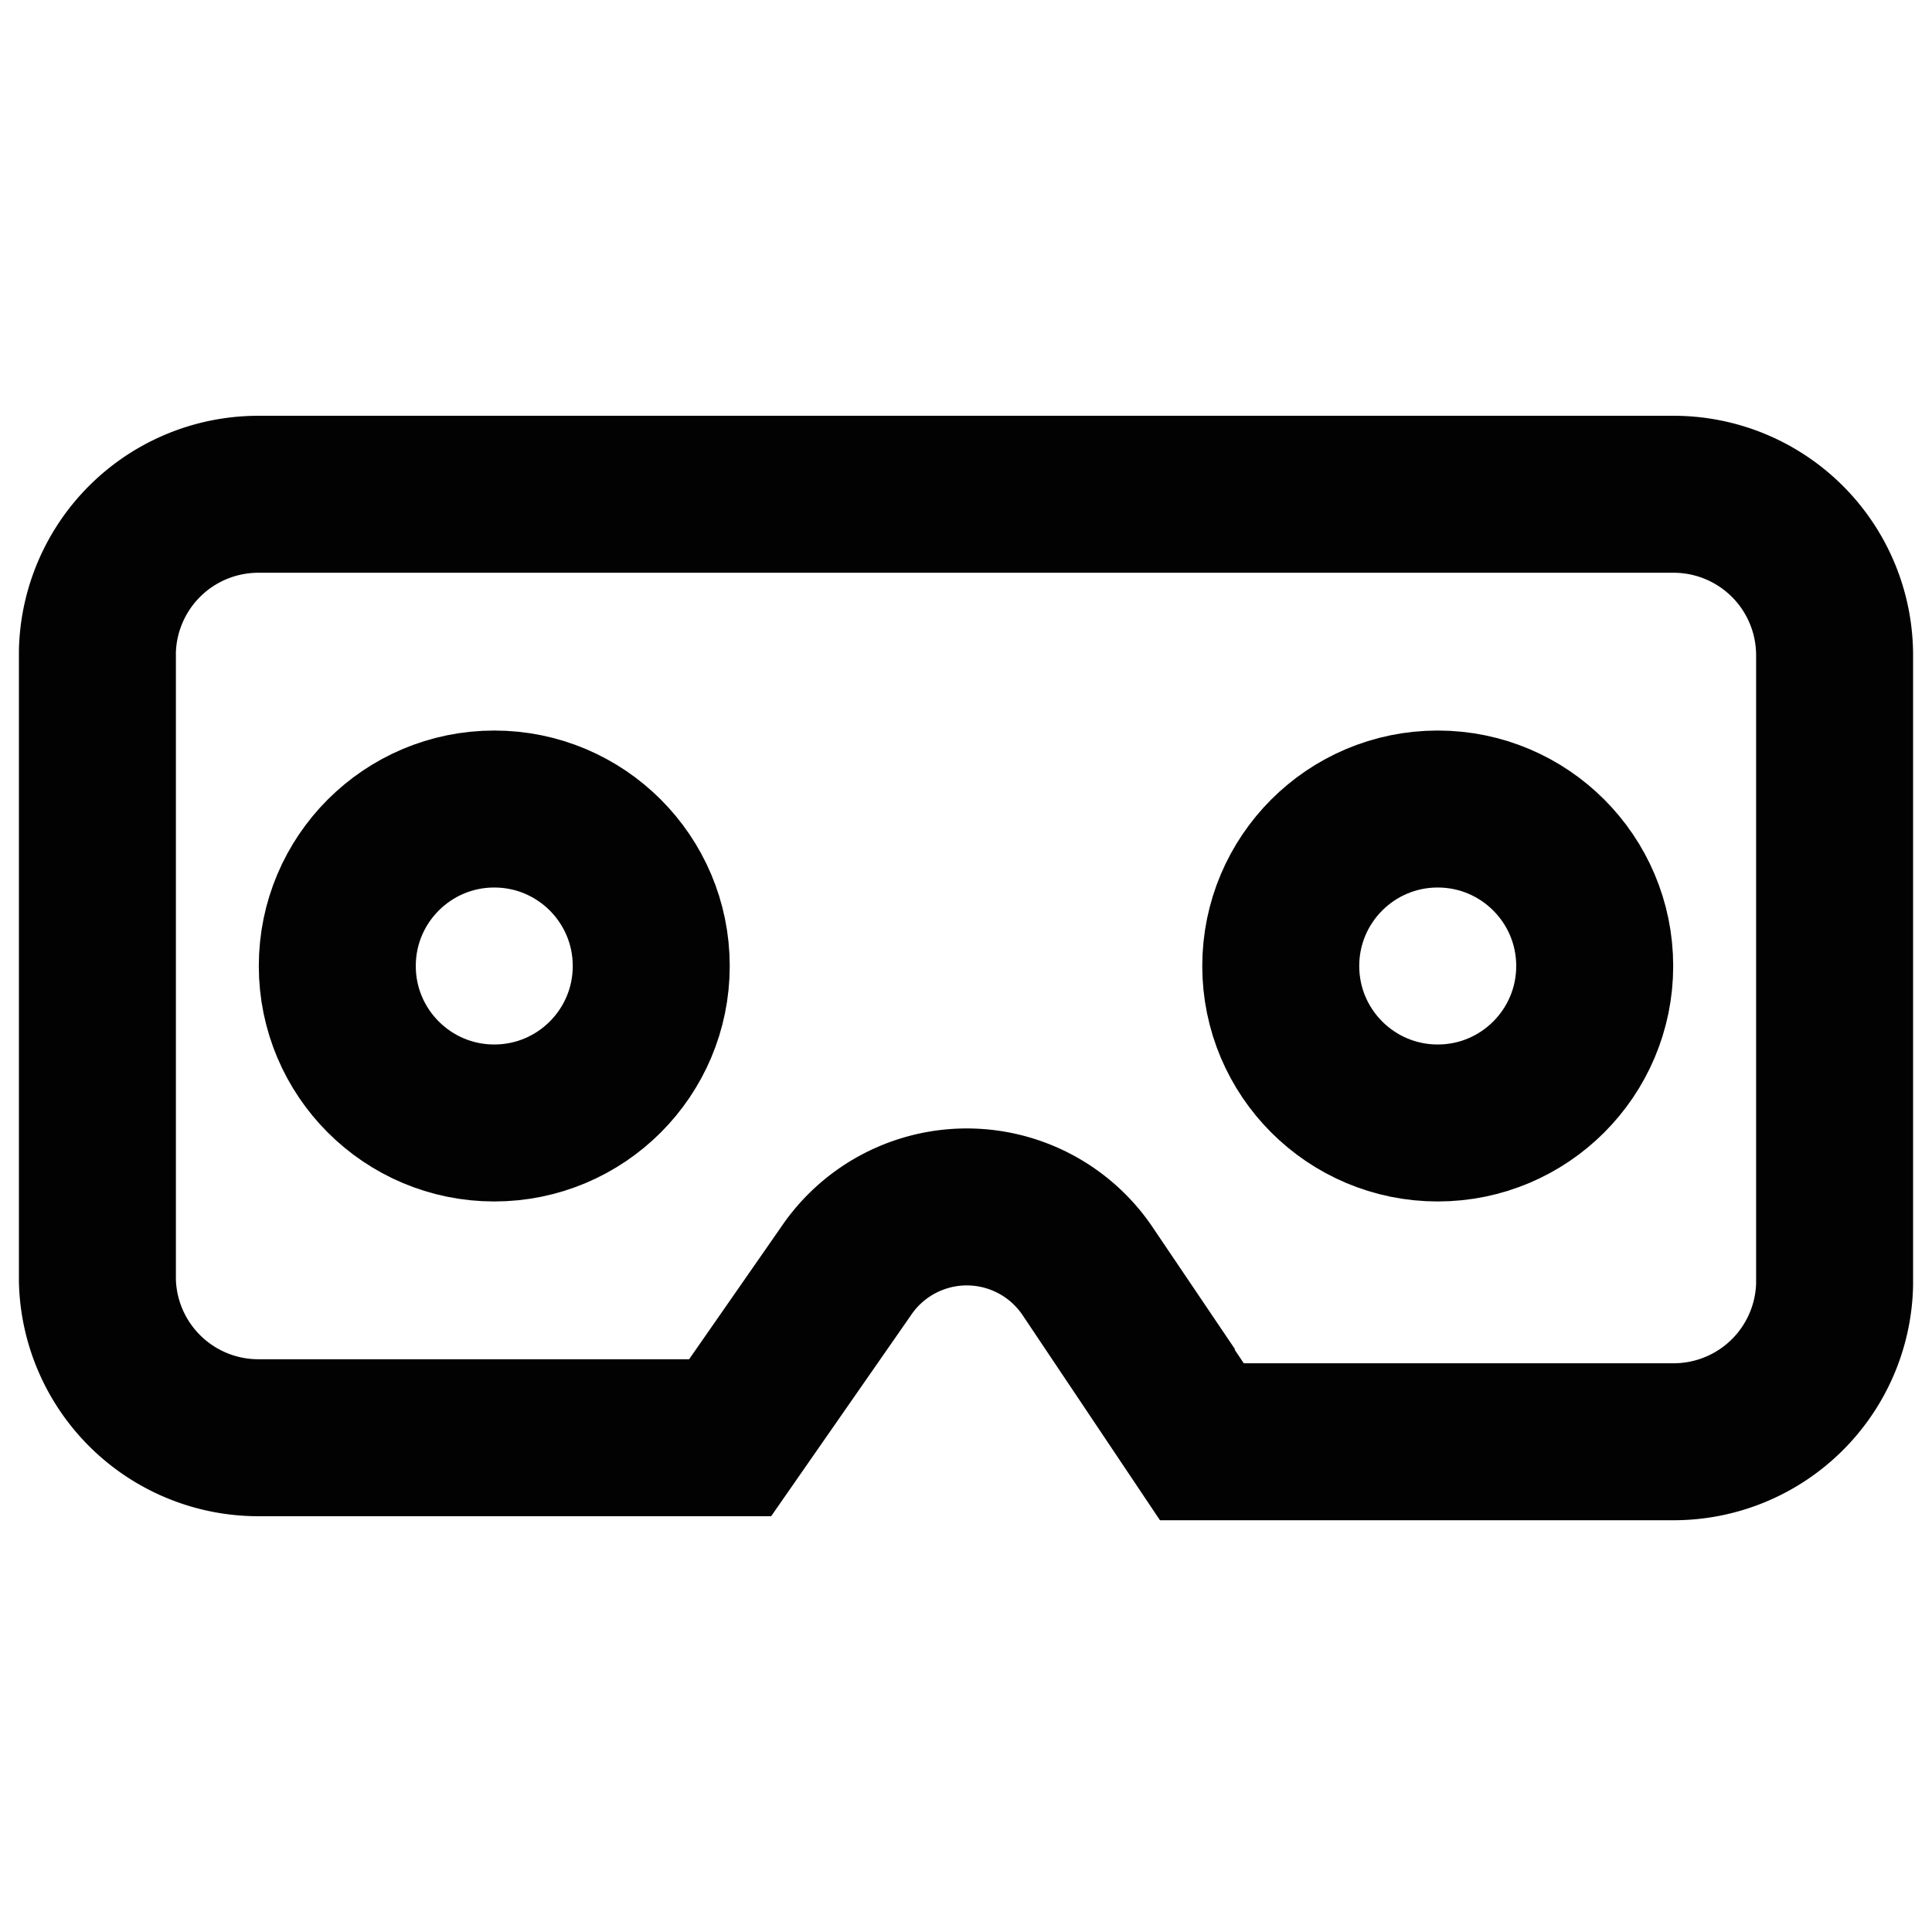
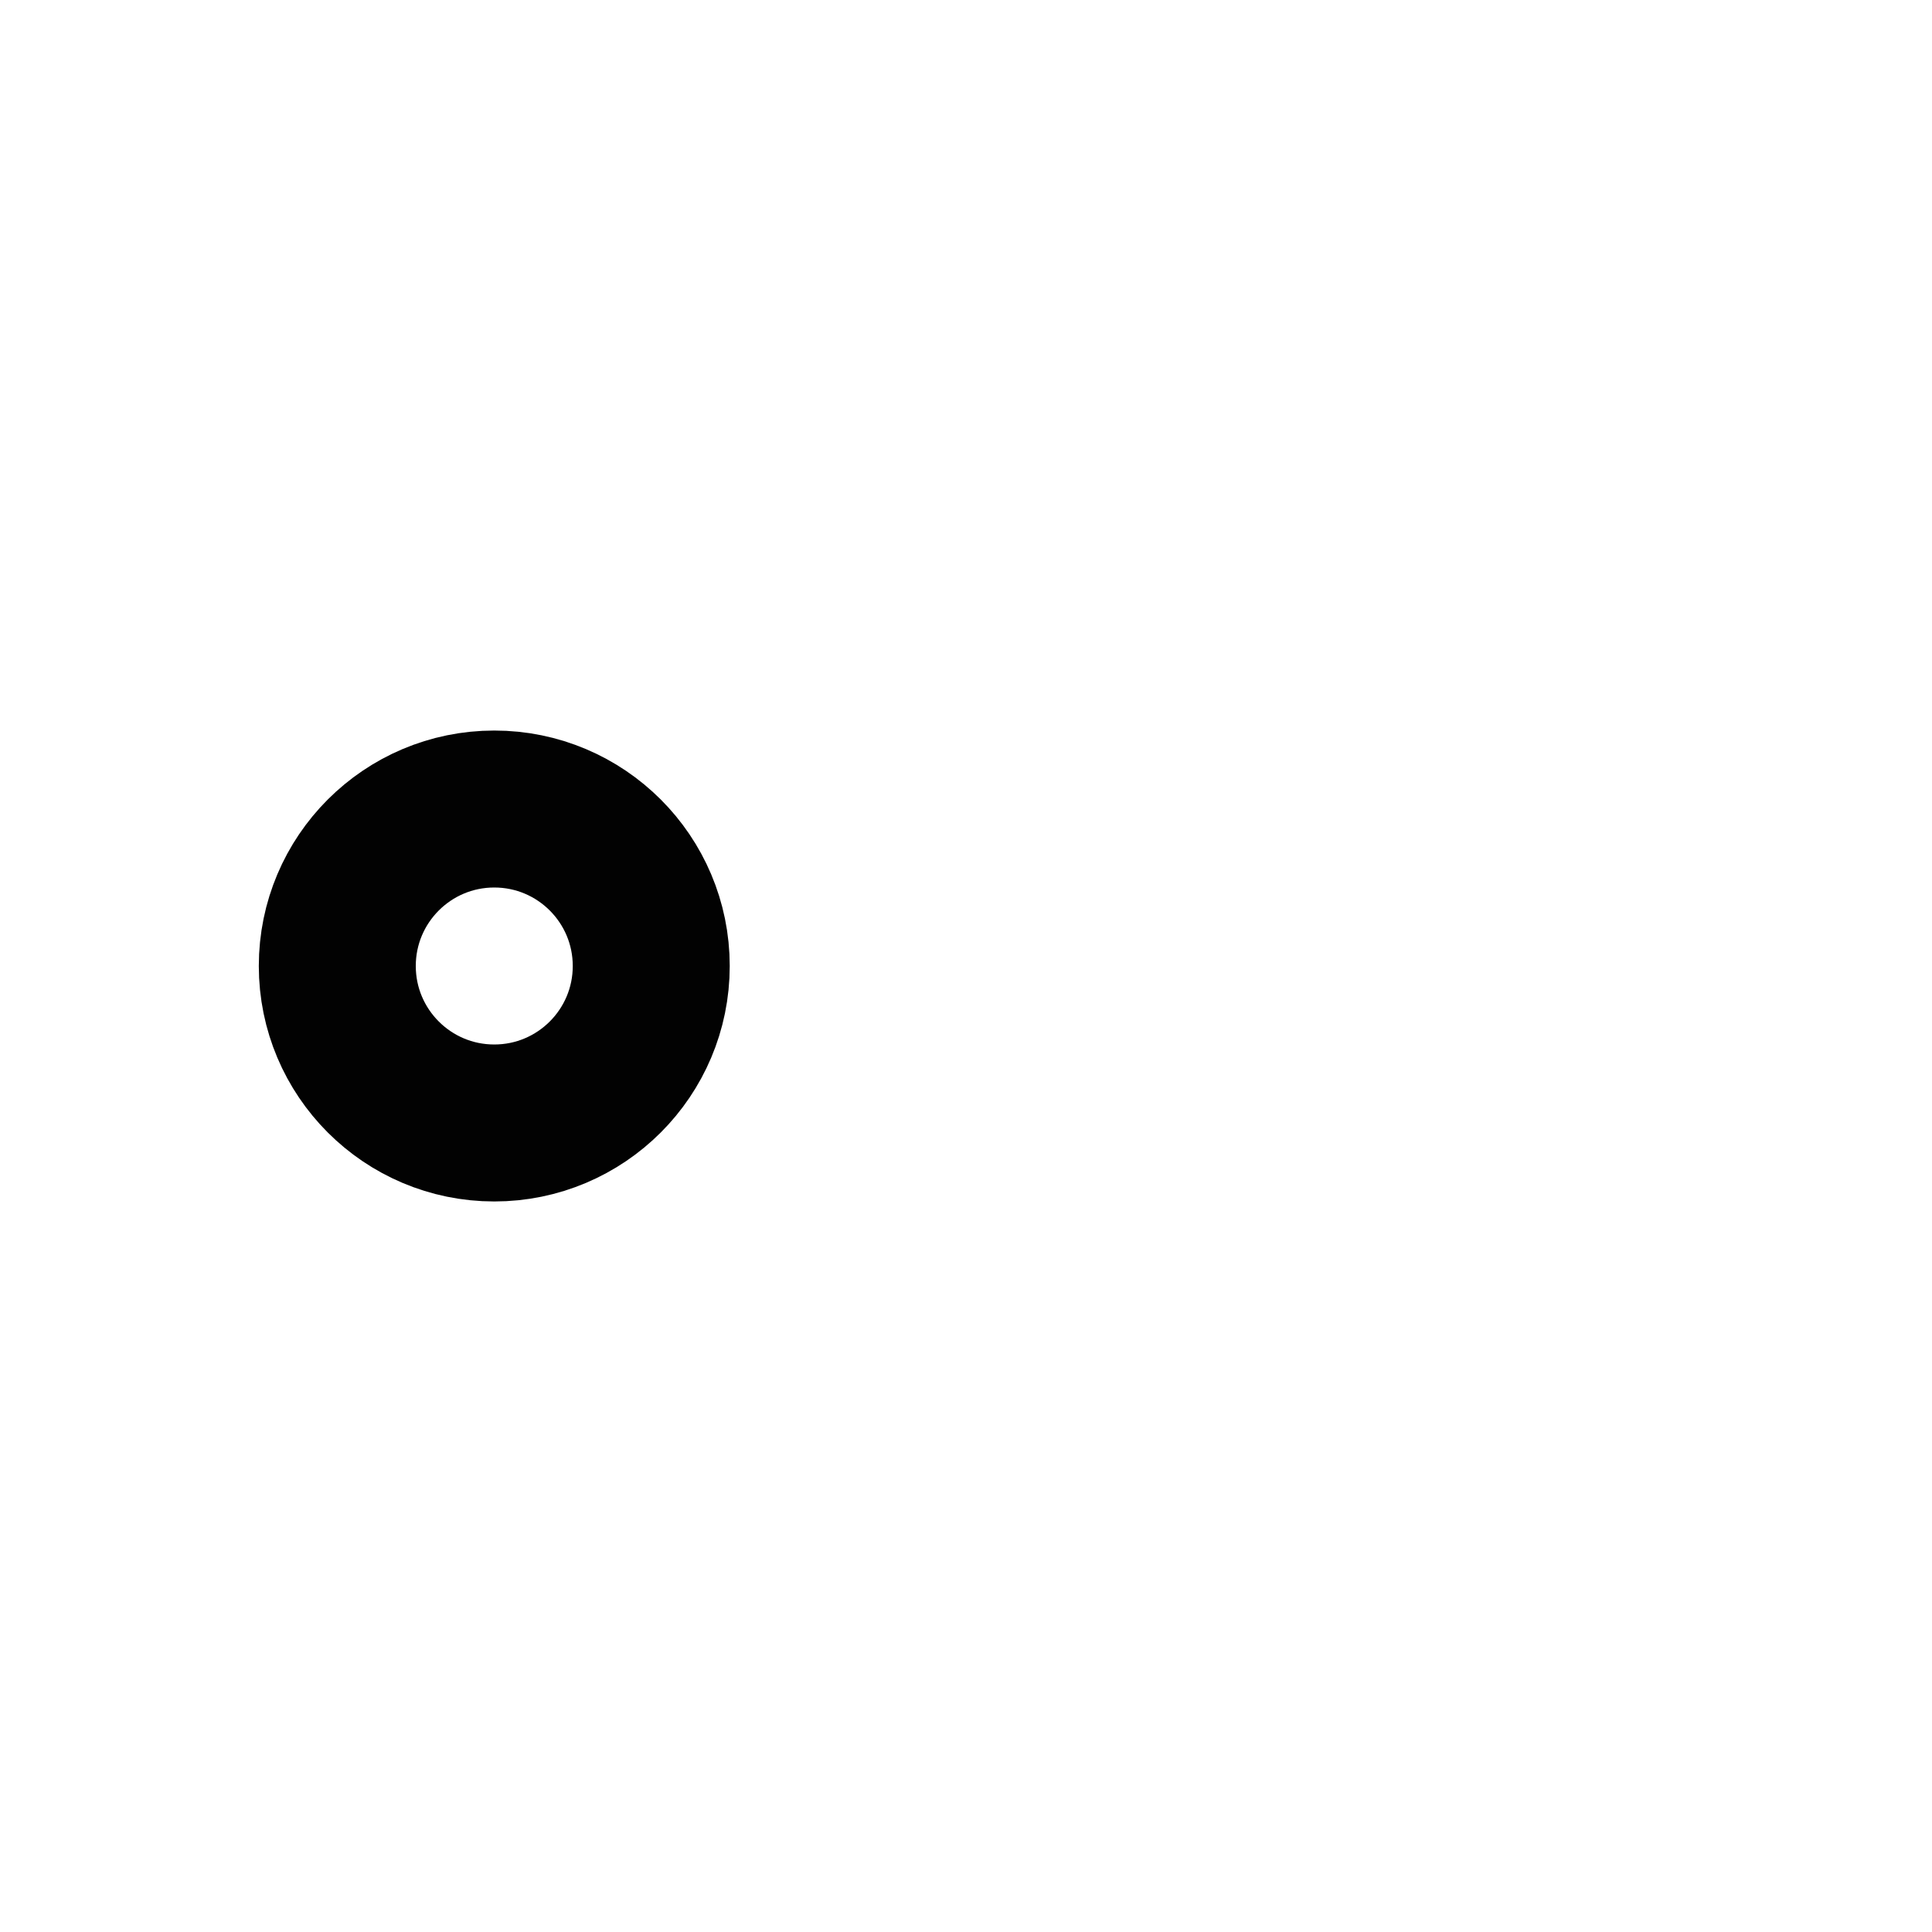
<svg xmlns="http://www.w3.org/2000/svg" width="800px" height="800px" viewBox="0 0 24 24" id="Layer_1" data-name="Layer 1">
  <defs>
    <style>.cls-1{fill:none;stroke:#020202;stroke-miterlimit:10;stroke-width:1.95px;}</style>
  </defs>
-   <path class="cls-1" d="M16.89,6.14h3.9a2,2,0,0,1,2,2v7.82a2,2,0,0,1-2,1.95H14.93l-1.42-2.12a1.81,1.81,0,0,0-3,0L9.07,17.86H3.21a2,2,0,0,1-2-1.95V8.09a2,2,0,0,1,2-1.95H16.89Z" />
  <circle class="cls-1" cx="6.14" cy="12" r="1.95" />
-   <circle class="cls-1" cx="17.86" cy="12" r="1.95" />
</svg>